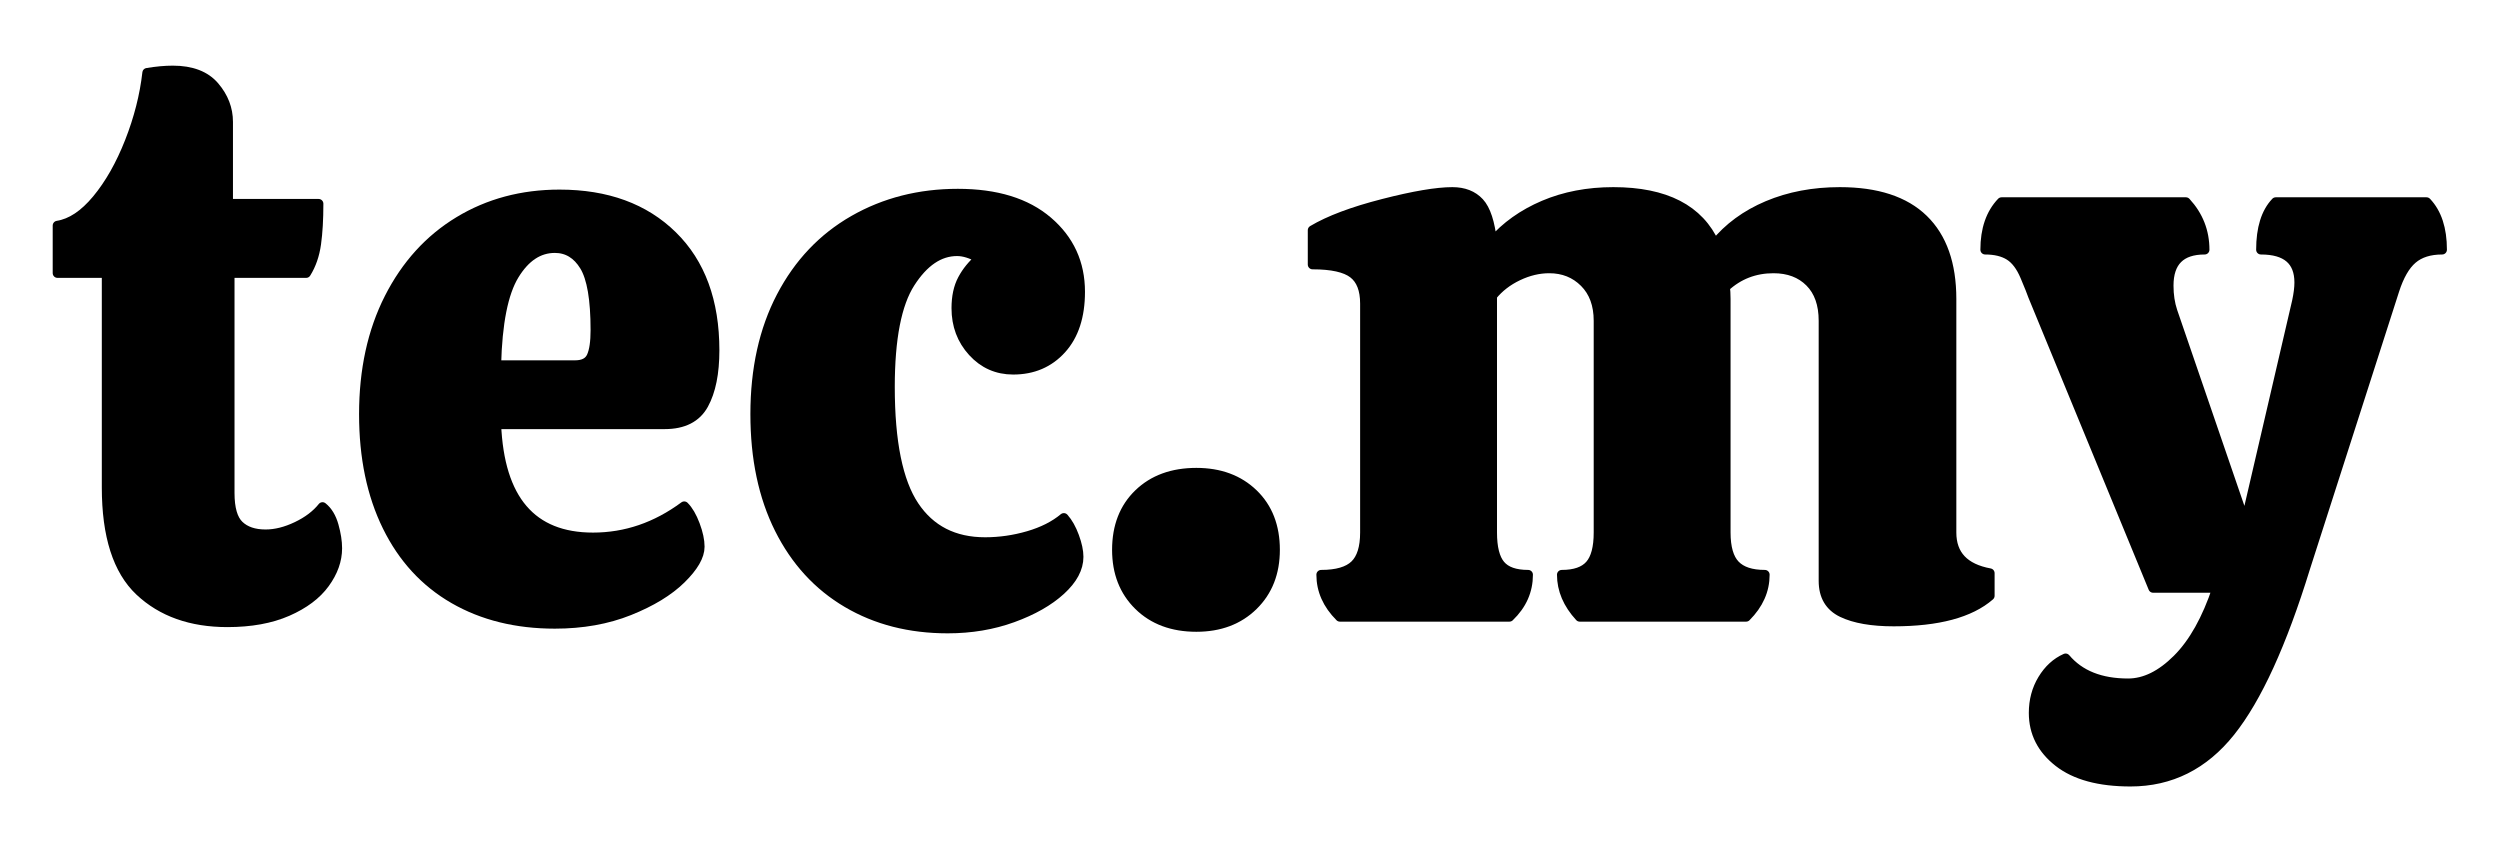
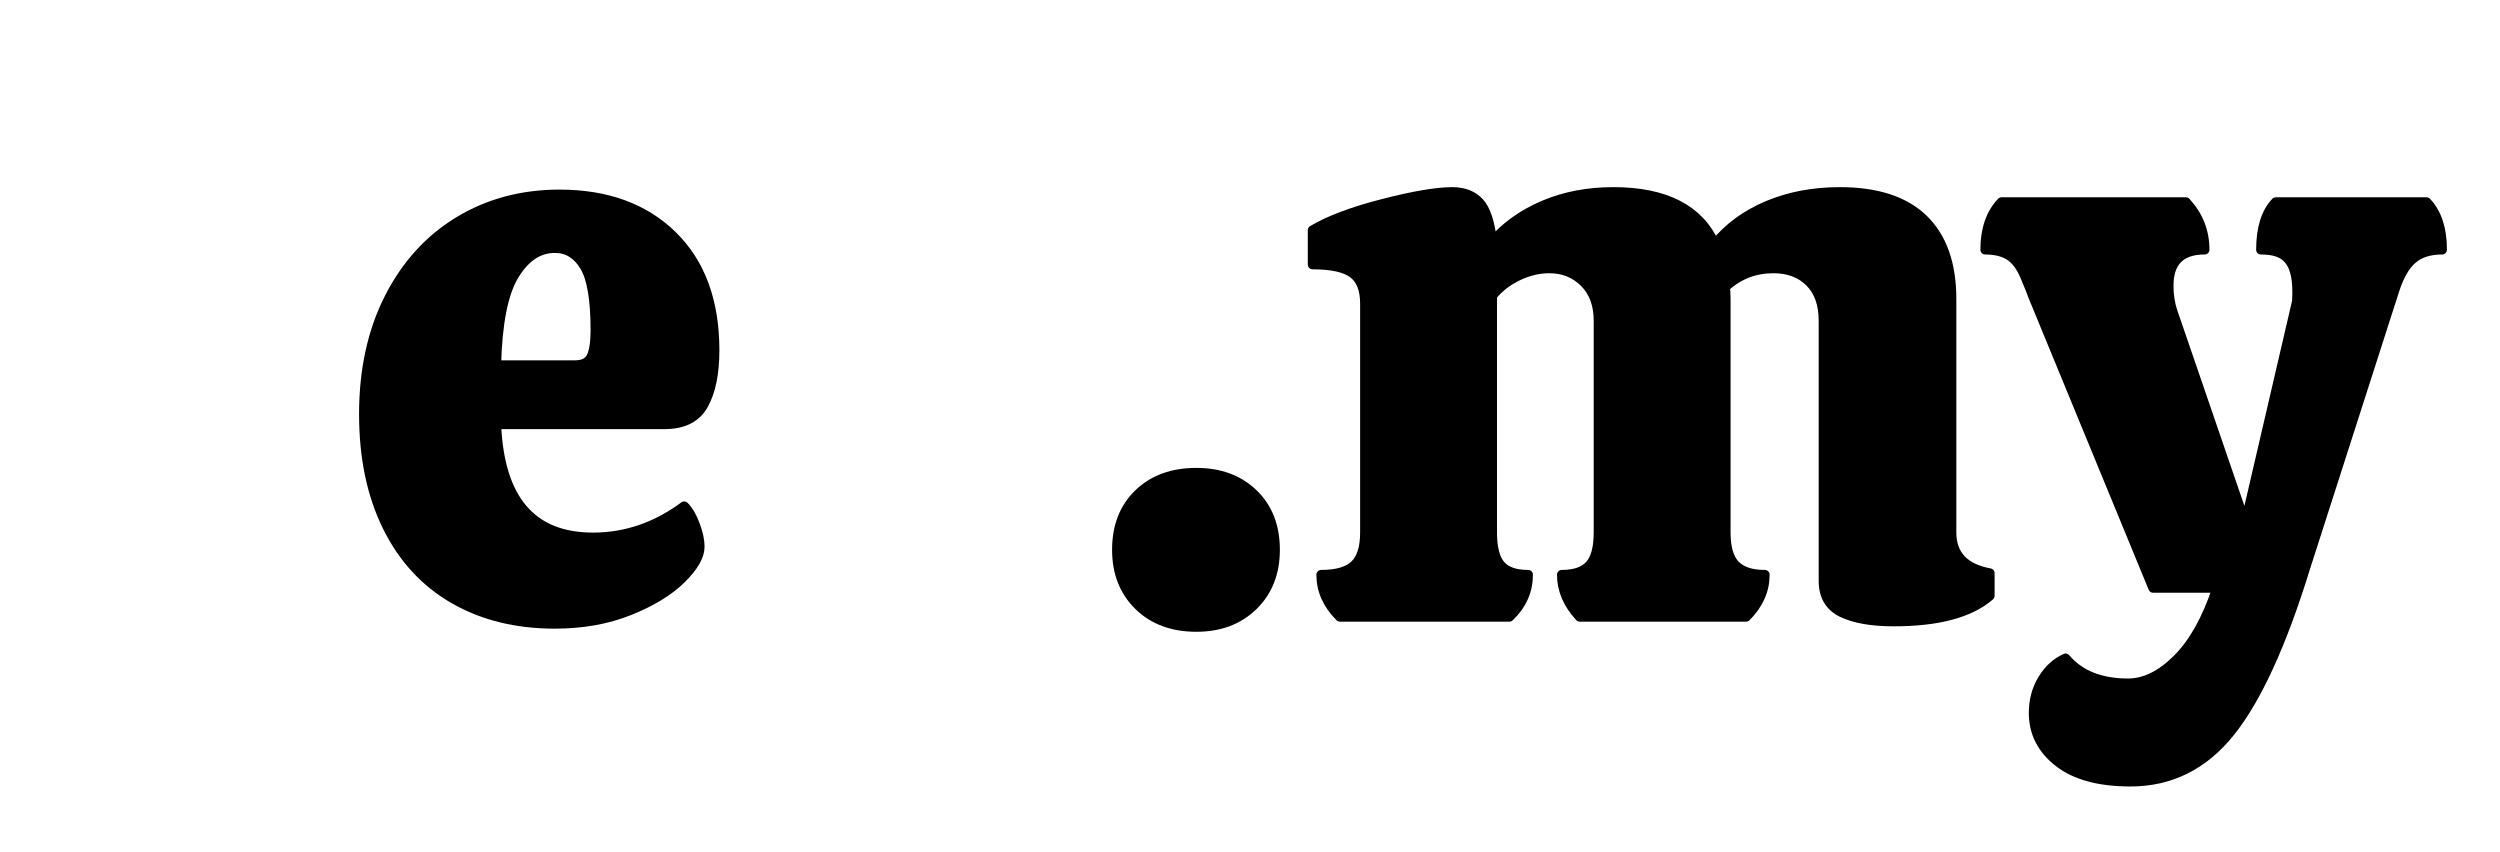
<svg xmlns="http://www.w3.org/2000/svg" width="100%" height="100%" viewBox="0 0 220 75" version="1.1" xml:space="preserve" style="fill-rule:evenodd;clip-rule:evenodd;stroke-linecap:round;stroke-linejoin:round;stroke-miterlimit:2;">
  <g transform="matrix(1.554,0,0,1.554,-86.405,-40.01)">
-     <path d="M68.612,41.212L68.612,53.66C68.612,54.543 68.788,55.154 69.142,55.492C69.495,55.831 69.995,56 70.642,56C71.202,56 71.79,55.853 72.408,55.558C73.026,55.264 73.512,54.896 73.865,54.455C74.159,54.69 74.373,55.043 74.505,55.514C74.637,55.985 74.704,56.412 74.704,56.794C74.704,57.471 74.468,58.133 73.997,58.781C73.527,59.428 72.82,59.958 71.879,60.37C70.937,60.782 69.804,60.988 68.479,60.988C66.419,60.988 64.764,60.399 63.513,59.222C62.263,58.045 61.637,56.088 61.637,53.351L61.637,41.212L58.856,41.212L58.856,38.519C59.621,38.401 60.364,37.908 61.085,37.04C61.806,36.172 62.424,35.083 62.939,33.774C63.454,32.464 63.786,31.162 63.933,29.867C64.462,29.779 64.948,29.734 65.389,29.734C66.449,29.734 67.236,30.036 67.751,30.639C68.266,31.243 68.524,31.912 68.524,32.648L68.524,37.283L73.644,37.283C73.644,38.166 73.6,38.924 73.512,39.556C73.424,40.189 73.232,40.741 72.938,41.212L68.612,41.212Z" style="fill-rule:nonzero;stroke:black;stroke-width:0.54px;" />
    <path d="M89.183,56.176C91.037,56.176 92.758,55.588 94.348,54.411C94.583,54.646 94.789,54.999 94.966,55.47C95.142,55.941 95.23,56.353 95.23,56.706C95.23,57.236 94.877,57.846 94.171,58.538C93.465,59.23 92.486,59.826 91.235,60.326C89.985,60.826 88.579,61.076 87.02,61.076C84.842,61.076 82.936,60.605 81.303,59.664C79.67,58.722 78.412,57.354 77.529,55.558C76.646,53.763 76.205,51.644 76.205,49.202C76.205,46.7 76.683,44.508 77.639,42.624C78.596,40.741 79.913,39.292 81.59,38.276C83.268,37.261 85.166,36.753 87.285,36.753C89.963,36.753 92.096,37.533 93.685,39.093C95.275,40.653 96.069,42.816 96.069,45.582C96.069,46.877 95.863,47.899 95.451,48.65C95.039,49.4 94.303,49.776 93.244,49.776L83.709,49.776C83.886,54.043 85.71,56.176 89.183,56.176ZM87.02,39.799C86.107,39.799 85.342,40.307 84.724,41.322C84.106,42.337 83.768,44.037 83.709,46.421L88.167,46.421C88.638,46.421 88.947,46.259 89.094,45.935C89.242,45.611 89.315,45.111 89.315,44.434C89.315,42.698 89.109,41.491 88.697,40.814C88.285,40.138 87.726,39.799 87.02,39.799Z" style="fill-rule:nonzero;stroke:black;stroke-width:0.54px;" />
-     <path d="M115.845,55.073C116.081,55.338 116.28,55.691 116.441,56.132C116.603,56.574 116.684,56.956 116.684,57.28C116.684,57.927 116.346,58.56 115.669,59.178C114.992,59.796 114.087,60.311 112.954,60.723C111.821,61.135 110.592,61.341 109.268,61.341C107.12,61.341 105.222,60.856 103.574,59.884C101.926,58.913 100.645,57.515 99.733,55.691C98.821,53.866 98.365,51.703 98.365,49.202C98.365,46.641 98.858,44.42 99.843,42.536C100.829,40.653 102.198,39.211 103.949,38.21C105.7,37.209 107.664,36.709 109.842,36.709C112.02,36.709 113.719,37.231 114.94,38.276C116.162,39.321 116.772,40.653 116.772,42.271C116.772,43.654 116.419,44.736 115.713,45.516C115.007,46.296 114.094,46.686 112.976,46.686C112.064,46.686 111.299,46.347 110.681,45.67C110.063,44.993 109.754,44.169 109.754,43.198C109.754,42.551 109.871,42.006 110.107,41.565C110.342,41.123 110.666,40.726 111.078,40.373C110.607,40.108 110.18,39.976 109.798,39.976C108.797,39.976 107.914,40.572 107.149,41.764C106.384,42.955 106.001,44.92 106.001,47.657C106.001,50.776 106.458,53.02 107.37,54.389C108.282,55.757 109.621,56.441 111.387,56.441C112.211,56.441 113.028,56.324 113.837,56.088C114.646,55.853 115.316,55.514 115.845,55.073Z" style="fill-rule:nonzero;stroke:black;stroke-width:0.54px;" />
    <path d="M127.808,56.883C127.808,58.178 127.396,59.23 126.572,60.039C125.748,60.848 124.674,61.253 123.35,61.253C121.996,61.253 120.907,60.848 120.083,60.039C119.259,59.23 118.847,58.178 118.847,56.883C118.847,55.558 119.259,54.499 120.083,53.704C120.907,52.91 121.996,52.512 123.35,52.512C124.674,52.512 125.748,52.91 126.572,53.704C127.396,54.499 127.808,55.558 127.808,56.883Z" style="fill-rule:nonzero;stroke:black;stroke-width:0.54px;" />
    <path d="M166.115,55.901C166.115,57.17 166.837,57.936 168.282,58.202L168.282,59.485C167.162,60.458 165.348,60.944 162.841,60.944C161.603,60.944 160.63,60.775 159.922,60.436C159.214,60.097 158.86,59.499 158.86,58.644L158.86,43.913C158.86,42.97 158.602,42.24 158.086,41.724C157.57,41.207 156.884,40.949 156.029,40.949C154.967,40.949 154.053,41.303 153.286,42.011C153.316,42.159 153.33,42.38 153.33,42.675L153.33,55.901C153.33,56.757 153.507,57.369 153.861,57.737C154.215,58.106 154.775,58.29 155.542,58.29C155.542,59.175 155.188,59.971 154.481,60.679L145.058,60.679C144.38,59.942 144.041,59.145 144.041,58.29C144.778,58.29 145.309,58.106 145.633,57.737C145.958,57.369 146.12,56.757 146.12,55.901L146.12,43.913C146.12,42.999 145.854,42.276 145.324,41.746C144.793,41.215 144.129,40.949 143.333,40.949C142.743,40.949 142.153,41.089 141.563,41.37C140.974,41.65 140.487,42.026 140.104,42.498L140.104,55.901C140.104,56.757 140.258,57.369 140.568,57.737C140.878,58.106 141.401,58.29 142.138,58.29C142.138,59.204 141.785,60.001 141.077,60.679L131.477,60.679C130.77,59.971 130.416,59.175 130.416,58.29C131.3,58.29 131.934,58.106 132.318,57.737C132.701,57.369 132.893,56.757 132.893,55.901L132.893,42.94C132.893,42.144 132.672,41.576 132.229,41.237C131.787,40.898 131.02,40.728 129.929,40.728L129.929,38.782C130.873,38.221 132.207,37.72 133.933,37.278C135.658,36.835 136.963,36.614 137.847,36.614C138.496,36.614 139.005,36.813 139.374,37.211C139.742,37.609 139.986,38.354 140.104,39.445C140.87,38.561 141.844,37.868 143.023,37.366C144.203,36.865 145.515,36.614 146.96,36.614C149.909,36.614 151.826,37.602 152.711,39.578C153.478,38.634 154.473,37.904 155.697,37.388C156.921,36.872 158.285,36.614 159.789,36.614C161.883,36.614 163.461,37.13 164.522,38.162C165.584,39.195 166.115,40.699 166.115,42.675L166.115,55.901Z" style="fill-rule:nonzero;stroke:black;stroke-width:0.54px;" />
-     <path d="M193.011,37.189C193.601,37.809 193.896,38.708 193.896,39.888C193.188,39.888 192.628,40.065 192.215,40.419C191.802,40.772 191.463,41.362 191.197,42.188L186.154,57.892C184.827,62.198 183.412,65.294 181.907,67.182C180.403,69.069 178.516,70.013 176.245,70.013C174.476,70.013 173.119,69.644 172.175,68.907C171.232,68.17 170.76,67.241 170.76,66.12C170.76,65.412 170.929,64.778 171.268,64.218C171.608,63.658 172.043,63.26 172.573,63.024C173.37,63.967 174.549,64.439 176.112,64.439C177.056,64.439 177.985,63.982 178.899,63.068C179.814,62.154 180.566,60.812 181.155,59.042L177.528,59.042L170.716,42.498C170.657,42.321 170.509,41.952 170.273,41.392C170.037,40.831 169.742,40.441 169.388,40.219C169.035,39.998 168.577,39.888 168.017,39.888C168.017,38.738 168.327,37.838 168.946,37.189L179.386,37.189C180.094,37.956 180.448,38.855 180.448,39.888C179.091,39.888 178.413,40.566 178.413,41.923C178.413,42.453 178.486,42.94 178.634,43.382L182.748,55.371L185.668,42.807C185.756,42.394 185.8,42.041 185.8,41.746C185.8,40.507 185.078,39.888 183.633,39.888C183.633,38.679 183.913,37.779 184.473,37.189L193.011,37.189Z" style="fill-rule:nonzero;stroke:black;stroke-width:0.54px;" />
+     <path d="M193.011,37.189C193.601,37.809 193.896,38.708 193.896,39.888C193.188,39.888 192.628,40.065 192.215,40.419C191.802,40.772 191.463,41.362 191.197,42.188L186.154,57.892C184.827,62.198 183.412,65.294 181.907,67.182C180.403,69.069 178.516,70.013 176.245,70.013C174.476,70.013 173.119,69.644 172.175,68.907C171.232,68.17 170.76,67.241 170.76,66.12C170.76,65.412 170.929,64.778 171.268,64.218C171.608,63.658 172.043,63.26 172.573,63.024C173.37,63.967 174.549,64.439 176.112,64.439C177.056,64.439 177.985,63.982 178.899,63.068C179.814,62.154 180.566,60.812 181.155,59.042L177.528,59.042L170.716,42.498C170.657,42.321 170.509,41.952 170.273,41.392C170.037,40.831 169.742,40.441 169.388,40.219C169.035,39.998 168.577,39.888 168.017,39.888C168.017,38.738 168.327,37.838 168.946,37.189L179.386,37.189C180.094,37.956 180.448,38.855 180.448,39.888C179.091,39.888 178.413,40.566 178.413,41.923C178.413,42.453 178.486,42.94 178.634,43.382L182.748,55.371L185.668,42.807C185.8,40.507 185.078,39.888 183.633,39.888C183.633,38.679 183.913,37.779 184.473,37.189L193.011,37.189Z" style="fill-rule:nonzero;stroke:black;stroke-width:0.54px;" />
  </g>
</svg>